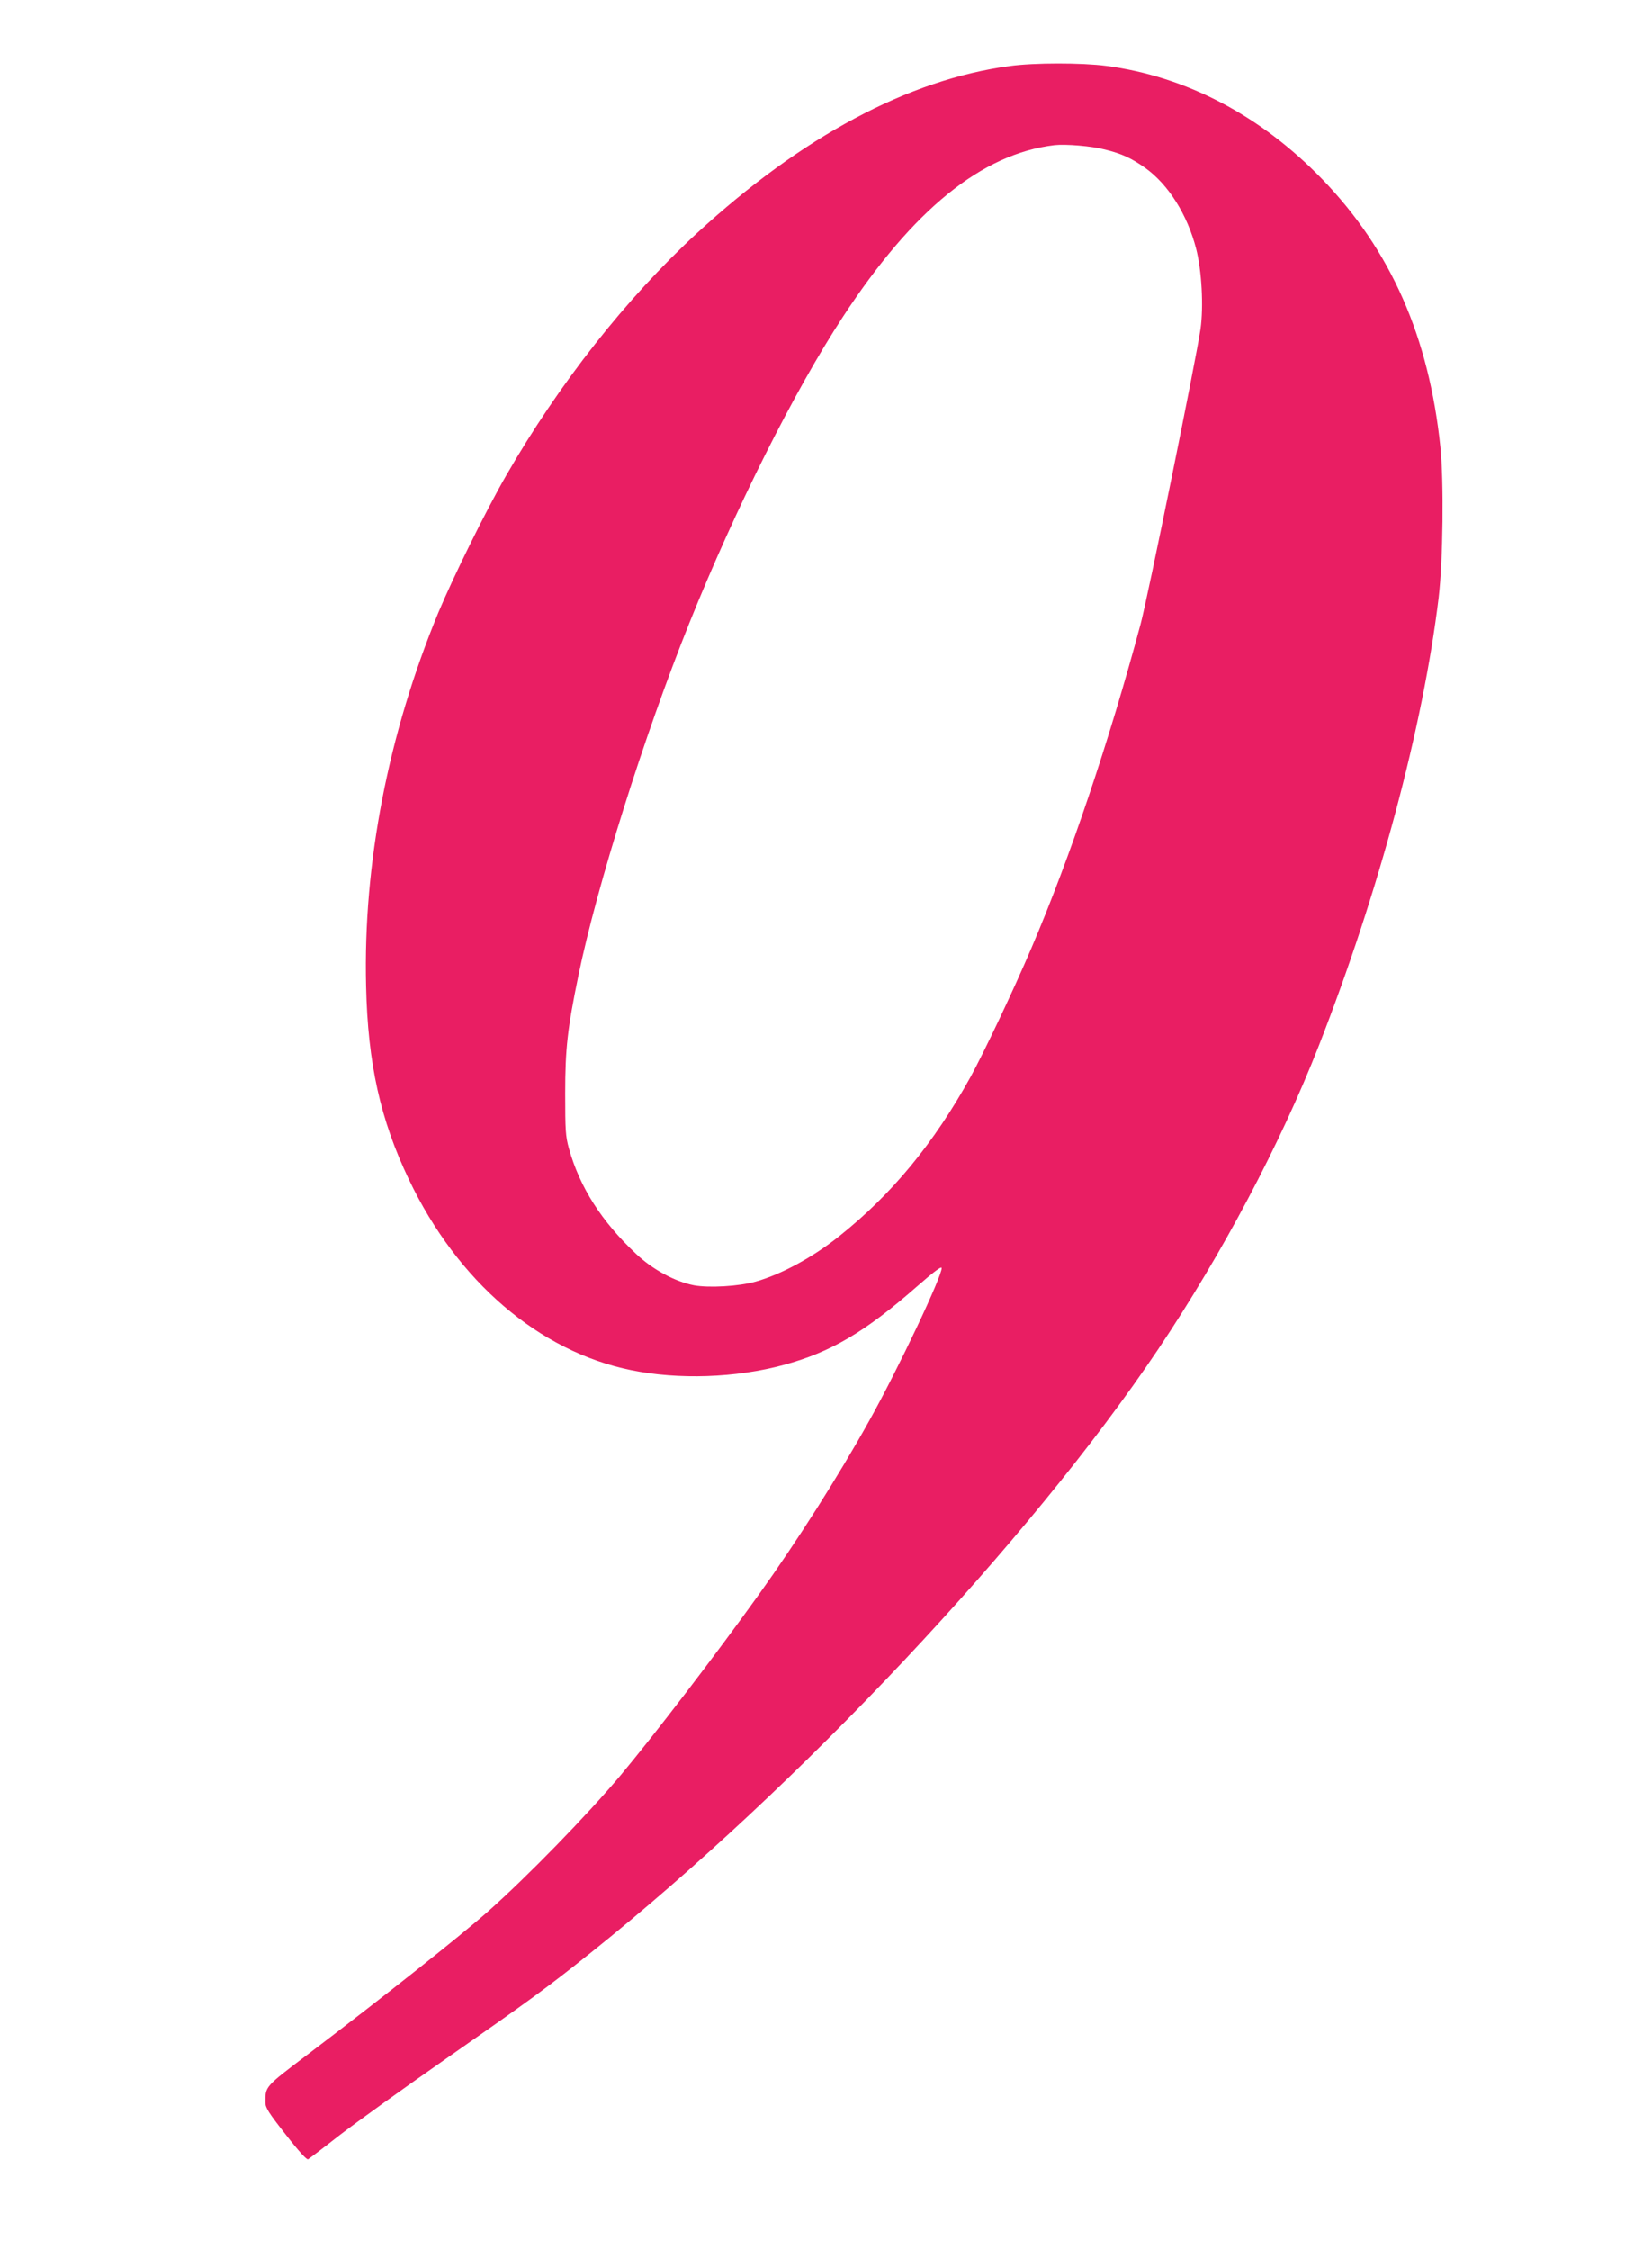
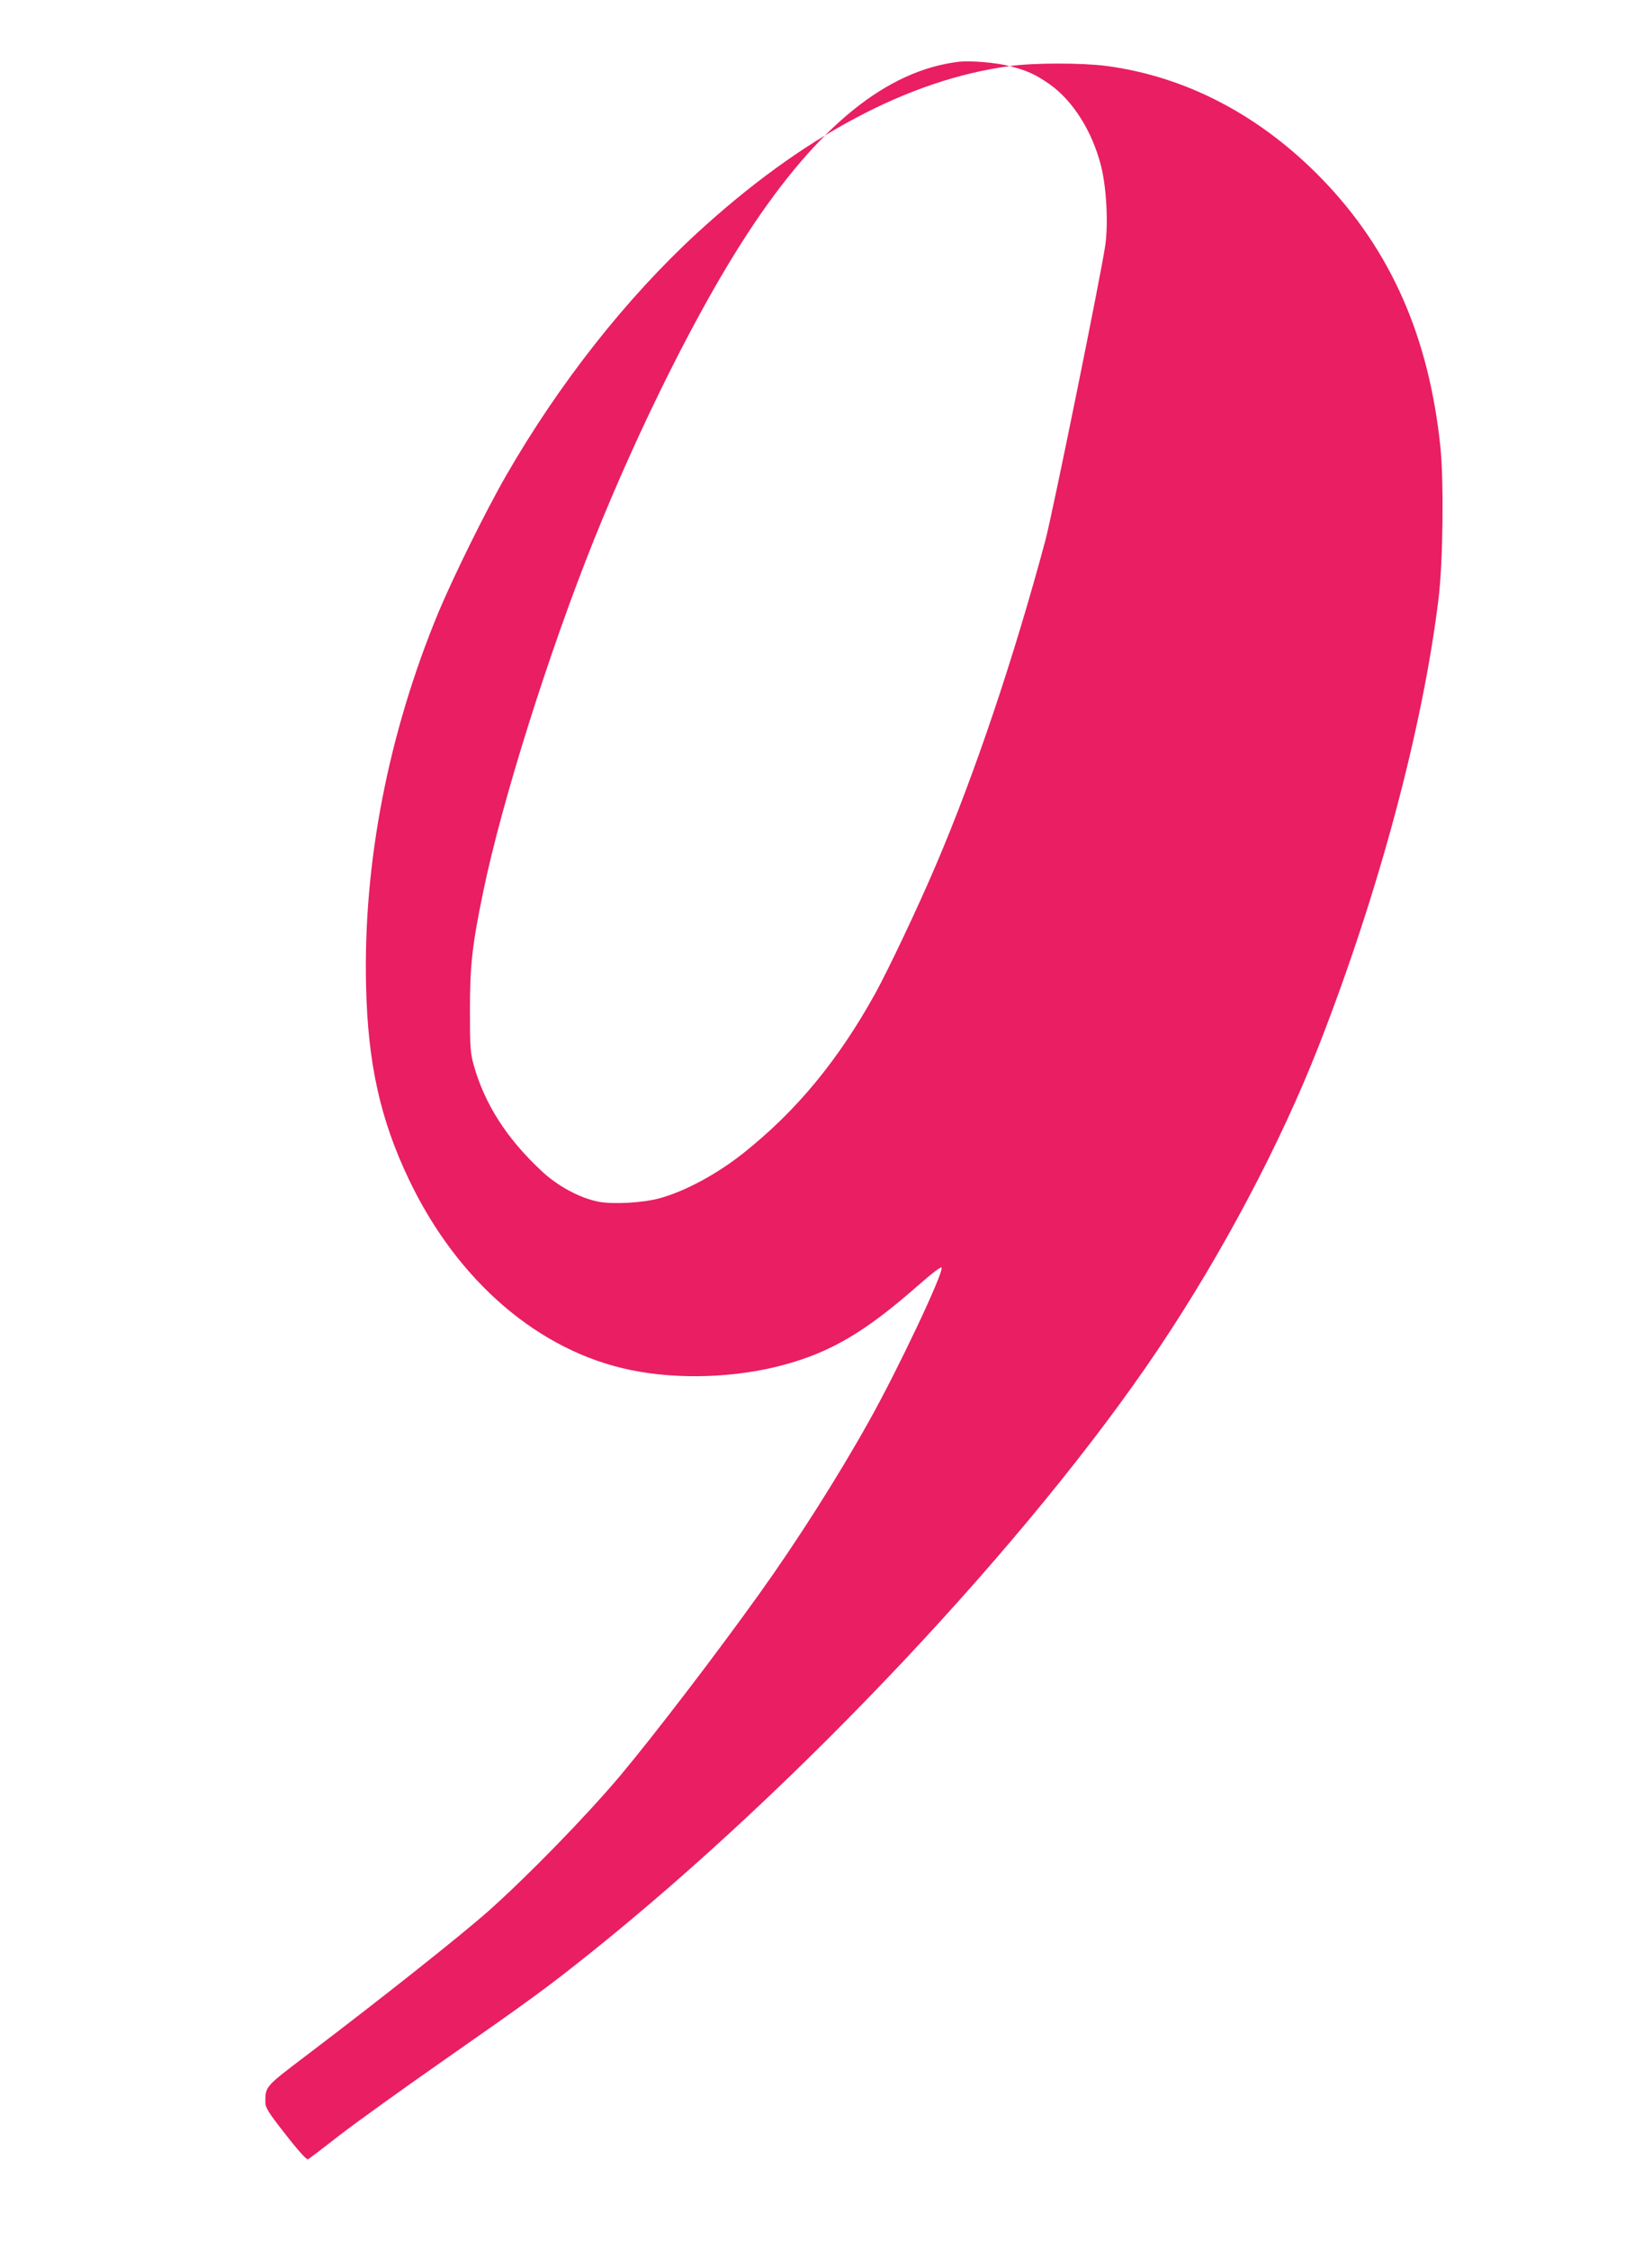
<svg xmlns="http://www.w3.org/2000/svg" version="1.0" width="940pt" height="1280pt" viewBox="0 0 940 1280" preserveAspectRatio="xMidYMid meet">
  <g transform="translate(0,1280) scale(0.1,-0.1)" fill="#e91e63" stroke="none">
-     <path d="M5745 12424 c-576 -77 -1182 -401 -1780 -951 -402 -370 -784 -855 -1085 -1378 -118 -205 -300 -575 -386 -780 -285 -689 -428 -1425 -411 -2125 10 -440 81 -759 244 -1100 276 -579 741 -978 1265 -1084 269 -55 595 -44 868 30 269 73 464 188 762 450 87 76 134 112 136 102 7 -37 -247 -575 -411 -868 -176 -316 -411 -686 -629 -990 -250 -349 -595 -799 -789 -1031 -191 -227 -529 -574 -751 -771 -162 -143 -597 -488 -1029 -816 -243 -184 -239 -180 -239 -271 0 -31 17 -58 116 -184 74 -95 120 -145 127 -140 7 4 89 66 182 139 94 72 359 263 590 424 497 347 589 414 840 615 1180 945 2495 2343 3225 3430 365 544 695 1167 914 1726 342 874 593 1813 682 2549 25 211 30 658 10 857 -65 627 -282 1119 -671 1522 -352 364 -776 586 -1231 646 -140 18 -411 18 -549 -1z m542 -475 c98 -24 152 -50 230 -105 131 -94 239 -265 289 -459 32 -124 43 -329 25 -456 -25 -172 -301 -1530 -341 -1679 -180 -670 -401 -1327 -620 -1840 -104 -245 -271 -596 -347 -735 -211 -381 -448 -668 -748 -907 -149 -119 -329 -217 -475 -258 -95 -27 -266 -37 -352 -21 -107 21 -234 89 -328 178 -197 185 -321 379 -383 601 -19 69 -21 102 -21 312 0 255 13 369 75 670 105 510 374 1365 631 2005 262 652 598 1322 875 1744 399 609 790 926 1203 975 63 7 212 -5 287 -25z" />
+     <path d="M5745 12424 c-576 -77 -1182 -401 -1780 -951 -402 -370 -784 -855 -1085 -1378 -118 -205 -300 -575 -386 -780 -285 -689 -428 -1425 -411 -2125 10 -440 81 -759 244 -1100 276 -579 741 -978 1265 -1084 269 -55 595 -44 868 30 269 73 464 188 762 450 87 76 134 112 136 102 7 -37 -247 -575 -411 -868 -176 -316 -411 -686 -629 -990 -250 -349 -595 -799 -789 -1031 -191 -227 -529 -574 -751 -771 -162 -143 -597 -488 -1029 -816 -243 -184 -239 -180 -239 -271 0 -31 17 -58 116 -184 74 -95 120 -145 127 -140 7 4 89 66 182 139 94 72 359 263 590 424 497 347 589 414 840 615 1180 945 2495 2343 3225 3430 365 544 695 1167 914 1726 342 874 593 1813 682 2549 25 211 30 658 10 857 -65 627 -282 1119 -671 1522 -352 364 -776 586 -1231 646 -140 18 -411 18 -549 -1z c98 -24 152 -50 230 -105 131 -94 239 -265 289 -459 32 -124 43 -329 25 -456 -25 -172 -301 -1530 -341 -1679 -180 -670 -401 -1327 -620 -1840 -104 -245 -271 -596 -347 -735 -211 -381 -448 -668 -748 -907 -149 -119 -329 -217 -475 -258 -95 -27 -266 -37 -352 -21 -107 21 -234 89 -328 178 -197 185 -321 379 -383 601 -19 69 -21 102 -21 312 0 255 13 369 75 670 105 510 374 1365 631 2005 262 652 598 1322 875 1744 399 609 790 926 1203 975 63 7 212 -5 287 -25z" />
  </g>
</svg>